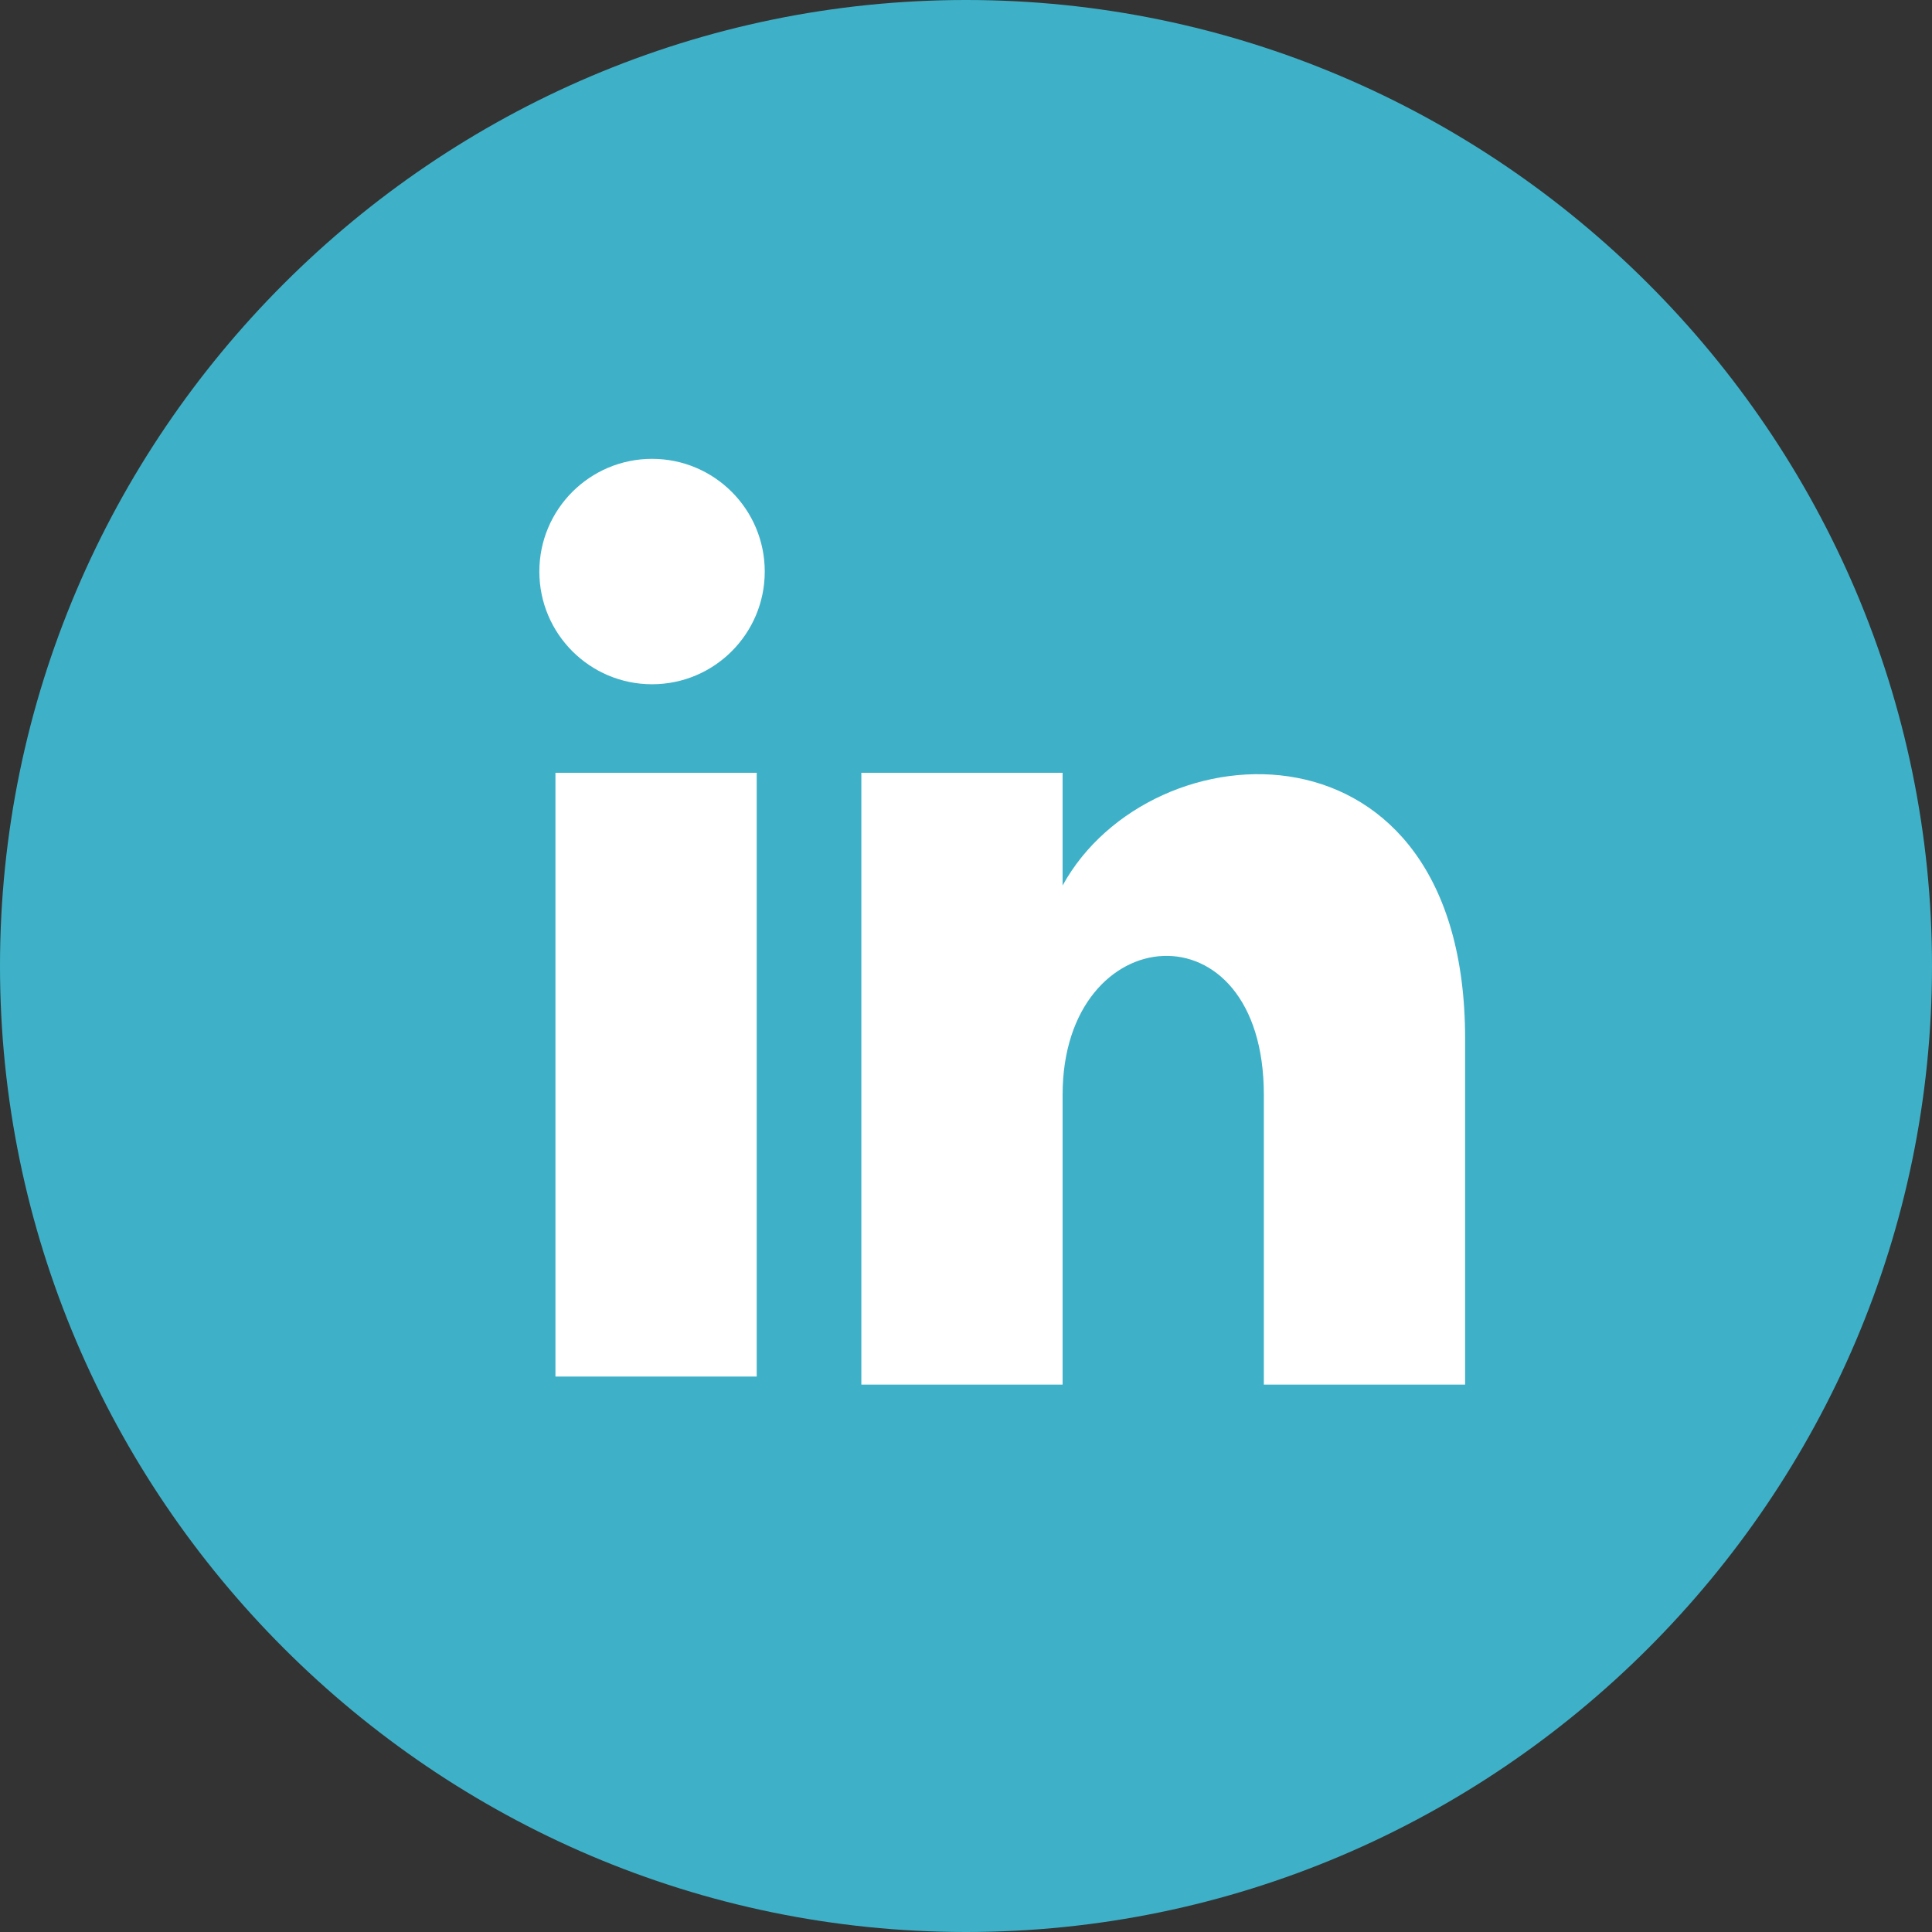
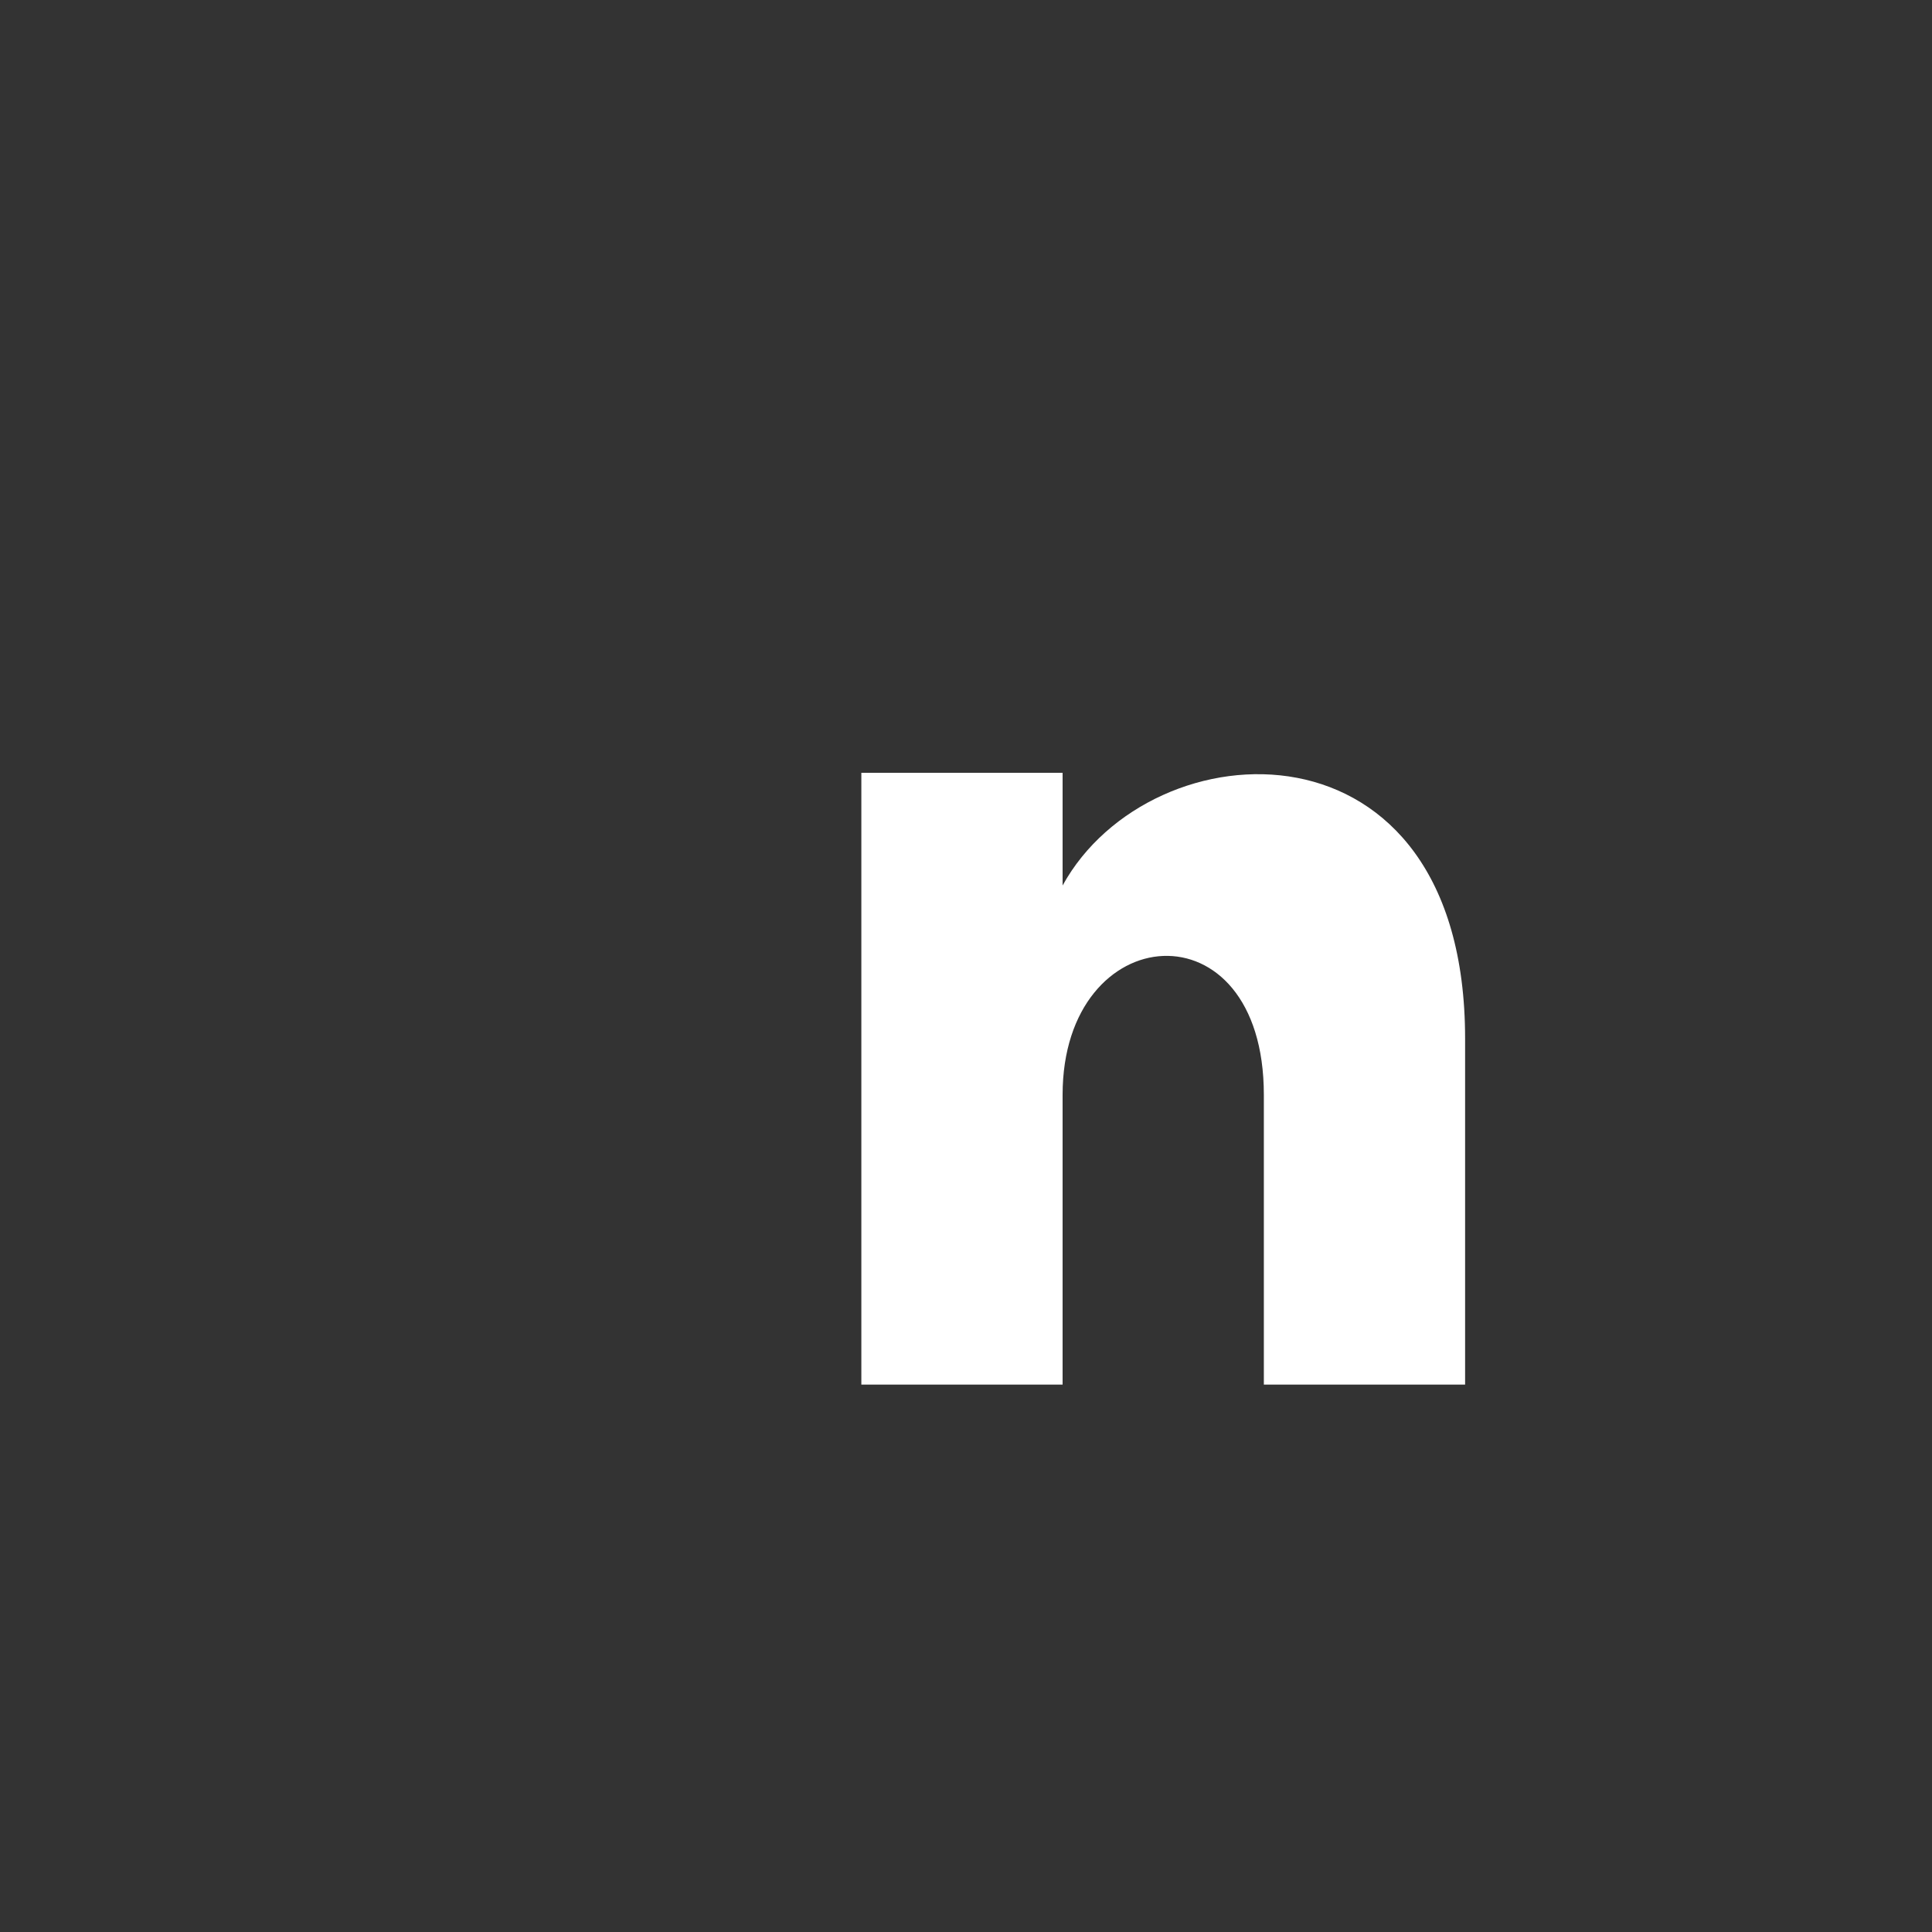
<svg xmlns="http://www.w3.org/2000/svg" version="1.1" id="Layer_1" x="0px" y="0px" viewBox="0 0 24 24" style="enable-background:new 0 0 24 24;" xml:space="preserve">
  <rect x="0" y="0" width="24" height="24" fill="#333333" stroke="none" />
  <style type="text/css">
	.st0{fill:#3EB1C8;}
	.st1{fill:#FFFFFF;}
</style>
-   <path class="st0" d="M12,0C5.4,0,0,5.4,0,12s5.4,12,12,12s12-5.4,12-12S18.6,0,12,0z" />
-   <rect x="6.9" y="9.6" class="st1" width="2.5" height="7.5" />
-   <ellipse class="st1" cx="8.1" cy="7.1" rx="1.4" ry="1.4" />
  <path class="st1" d="M18.2,17.2h-2.5v-3.6c0-2.4-2.5-2.2-2.5,0v3.6h-2.5V9.6h2.5V11c1.1-2,5-2.2,5,1.9V17.2z" />
</svg>